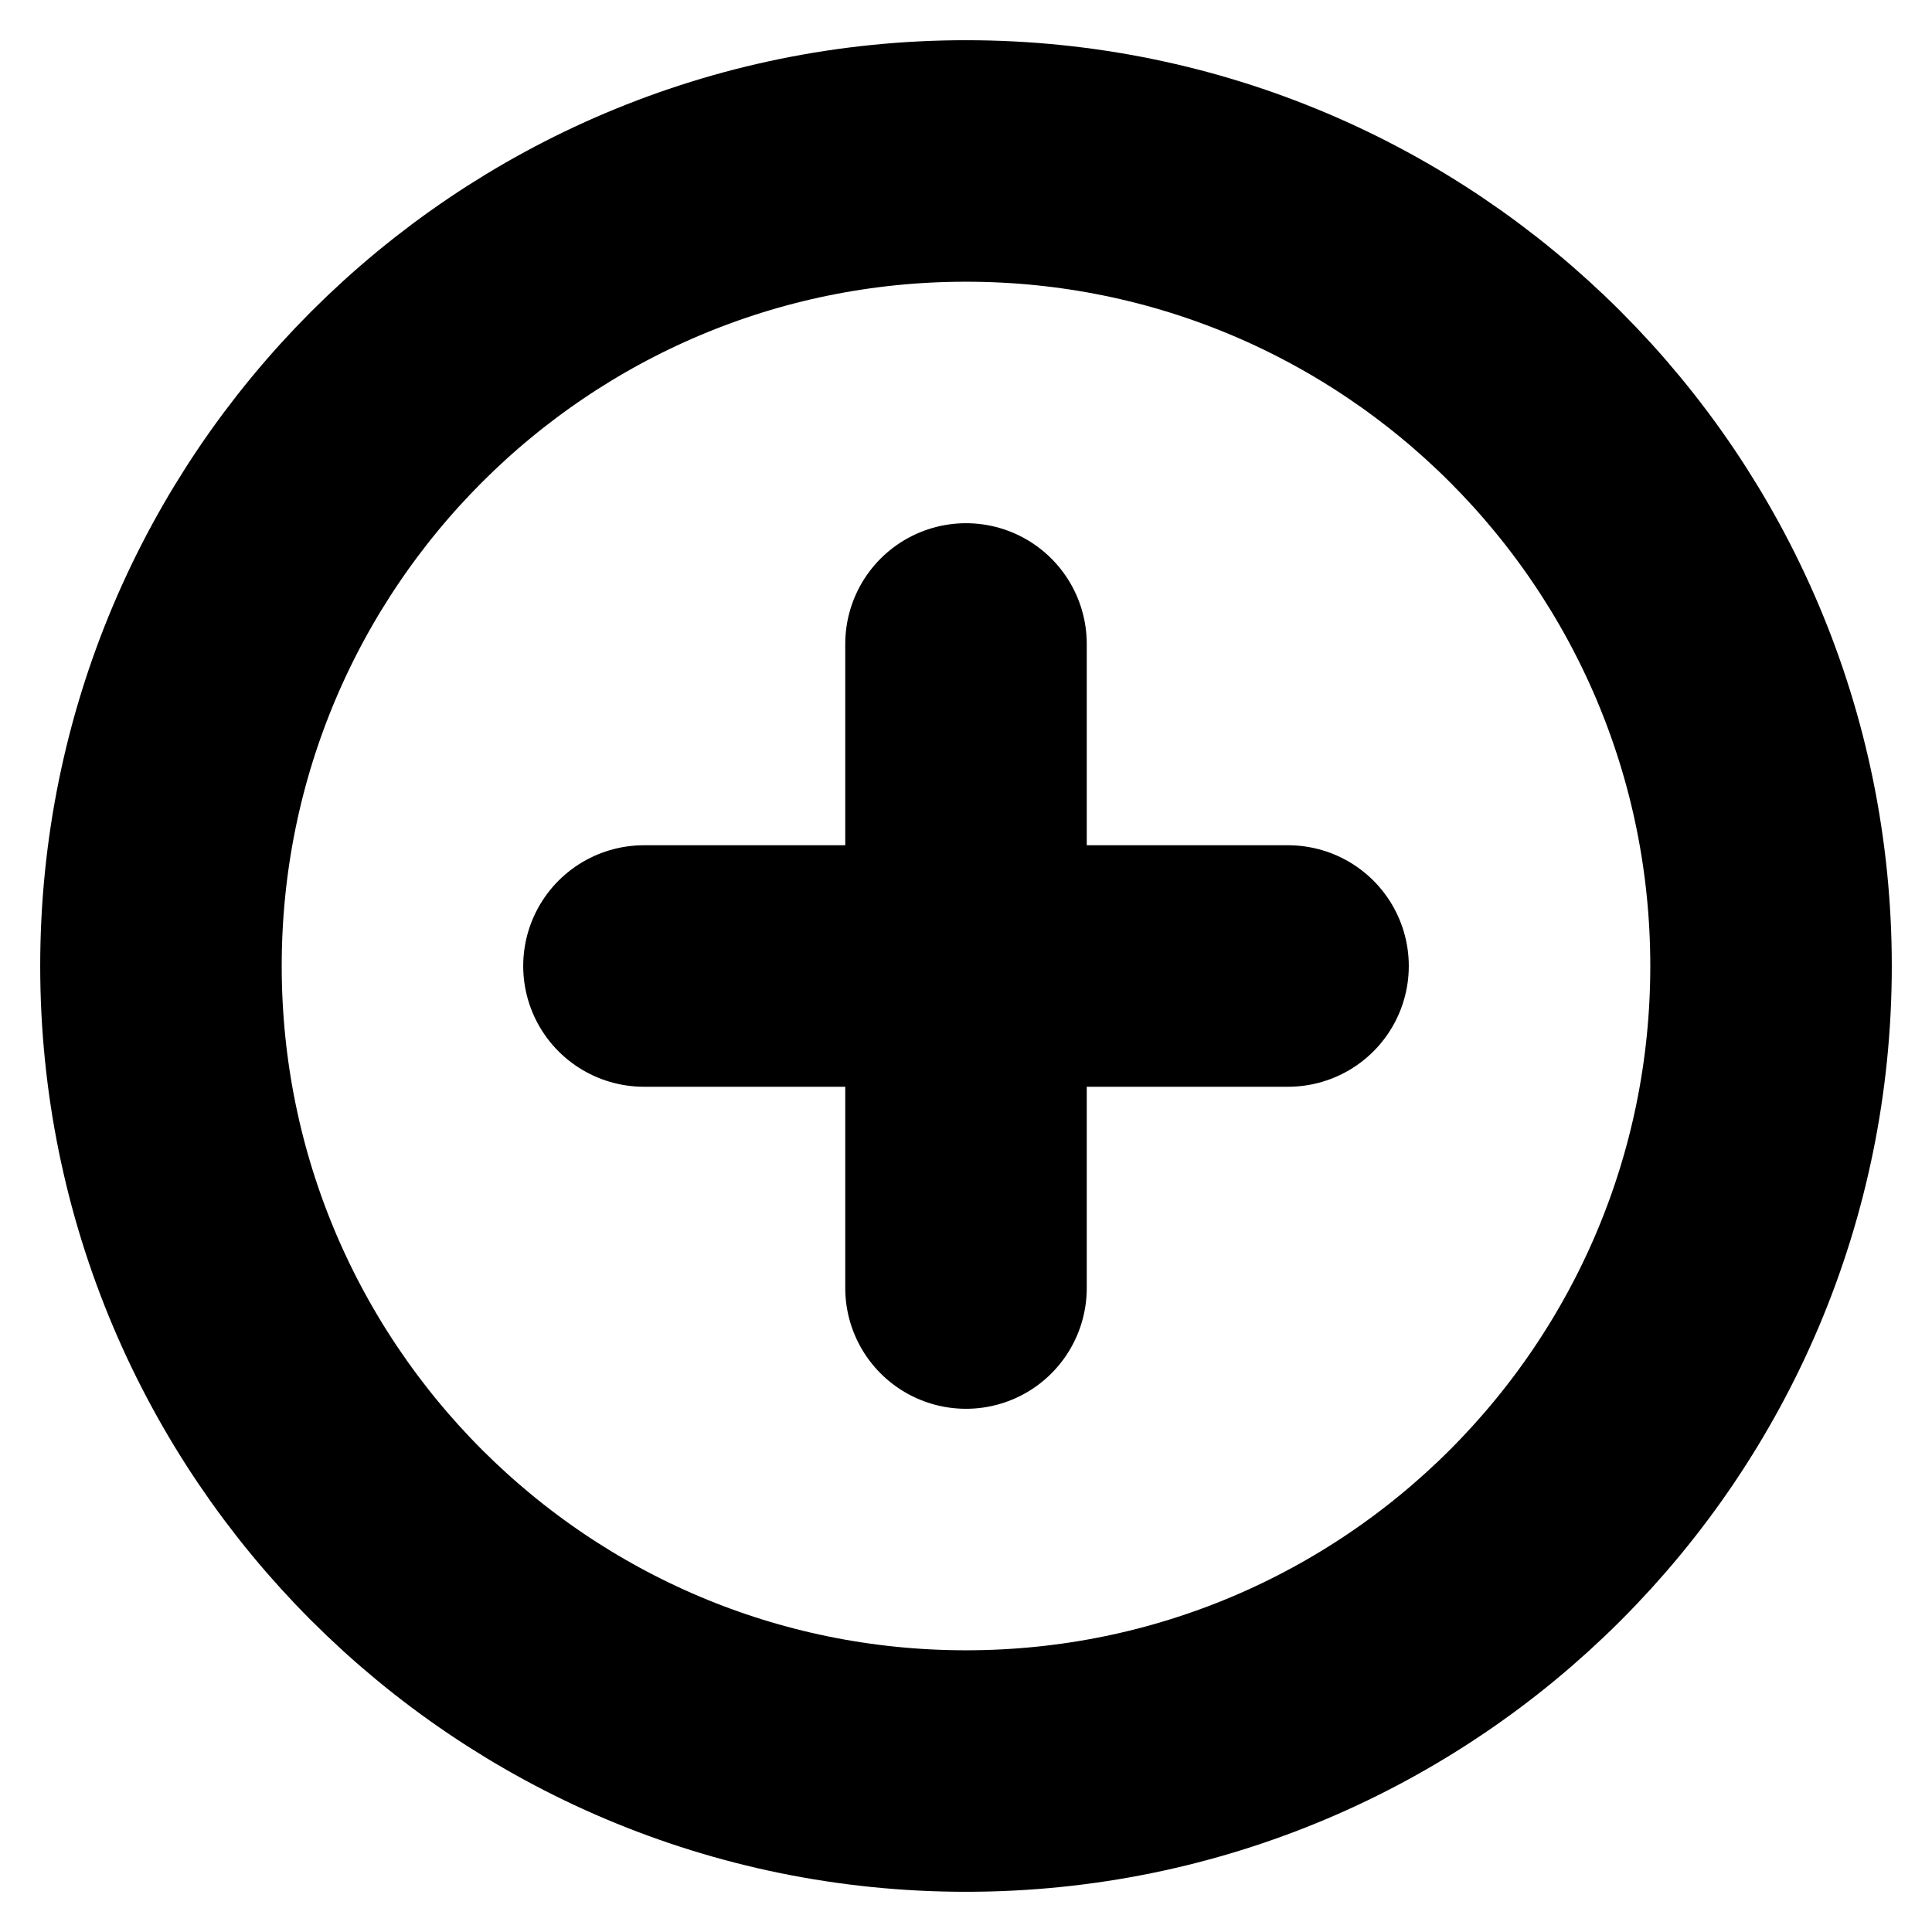
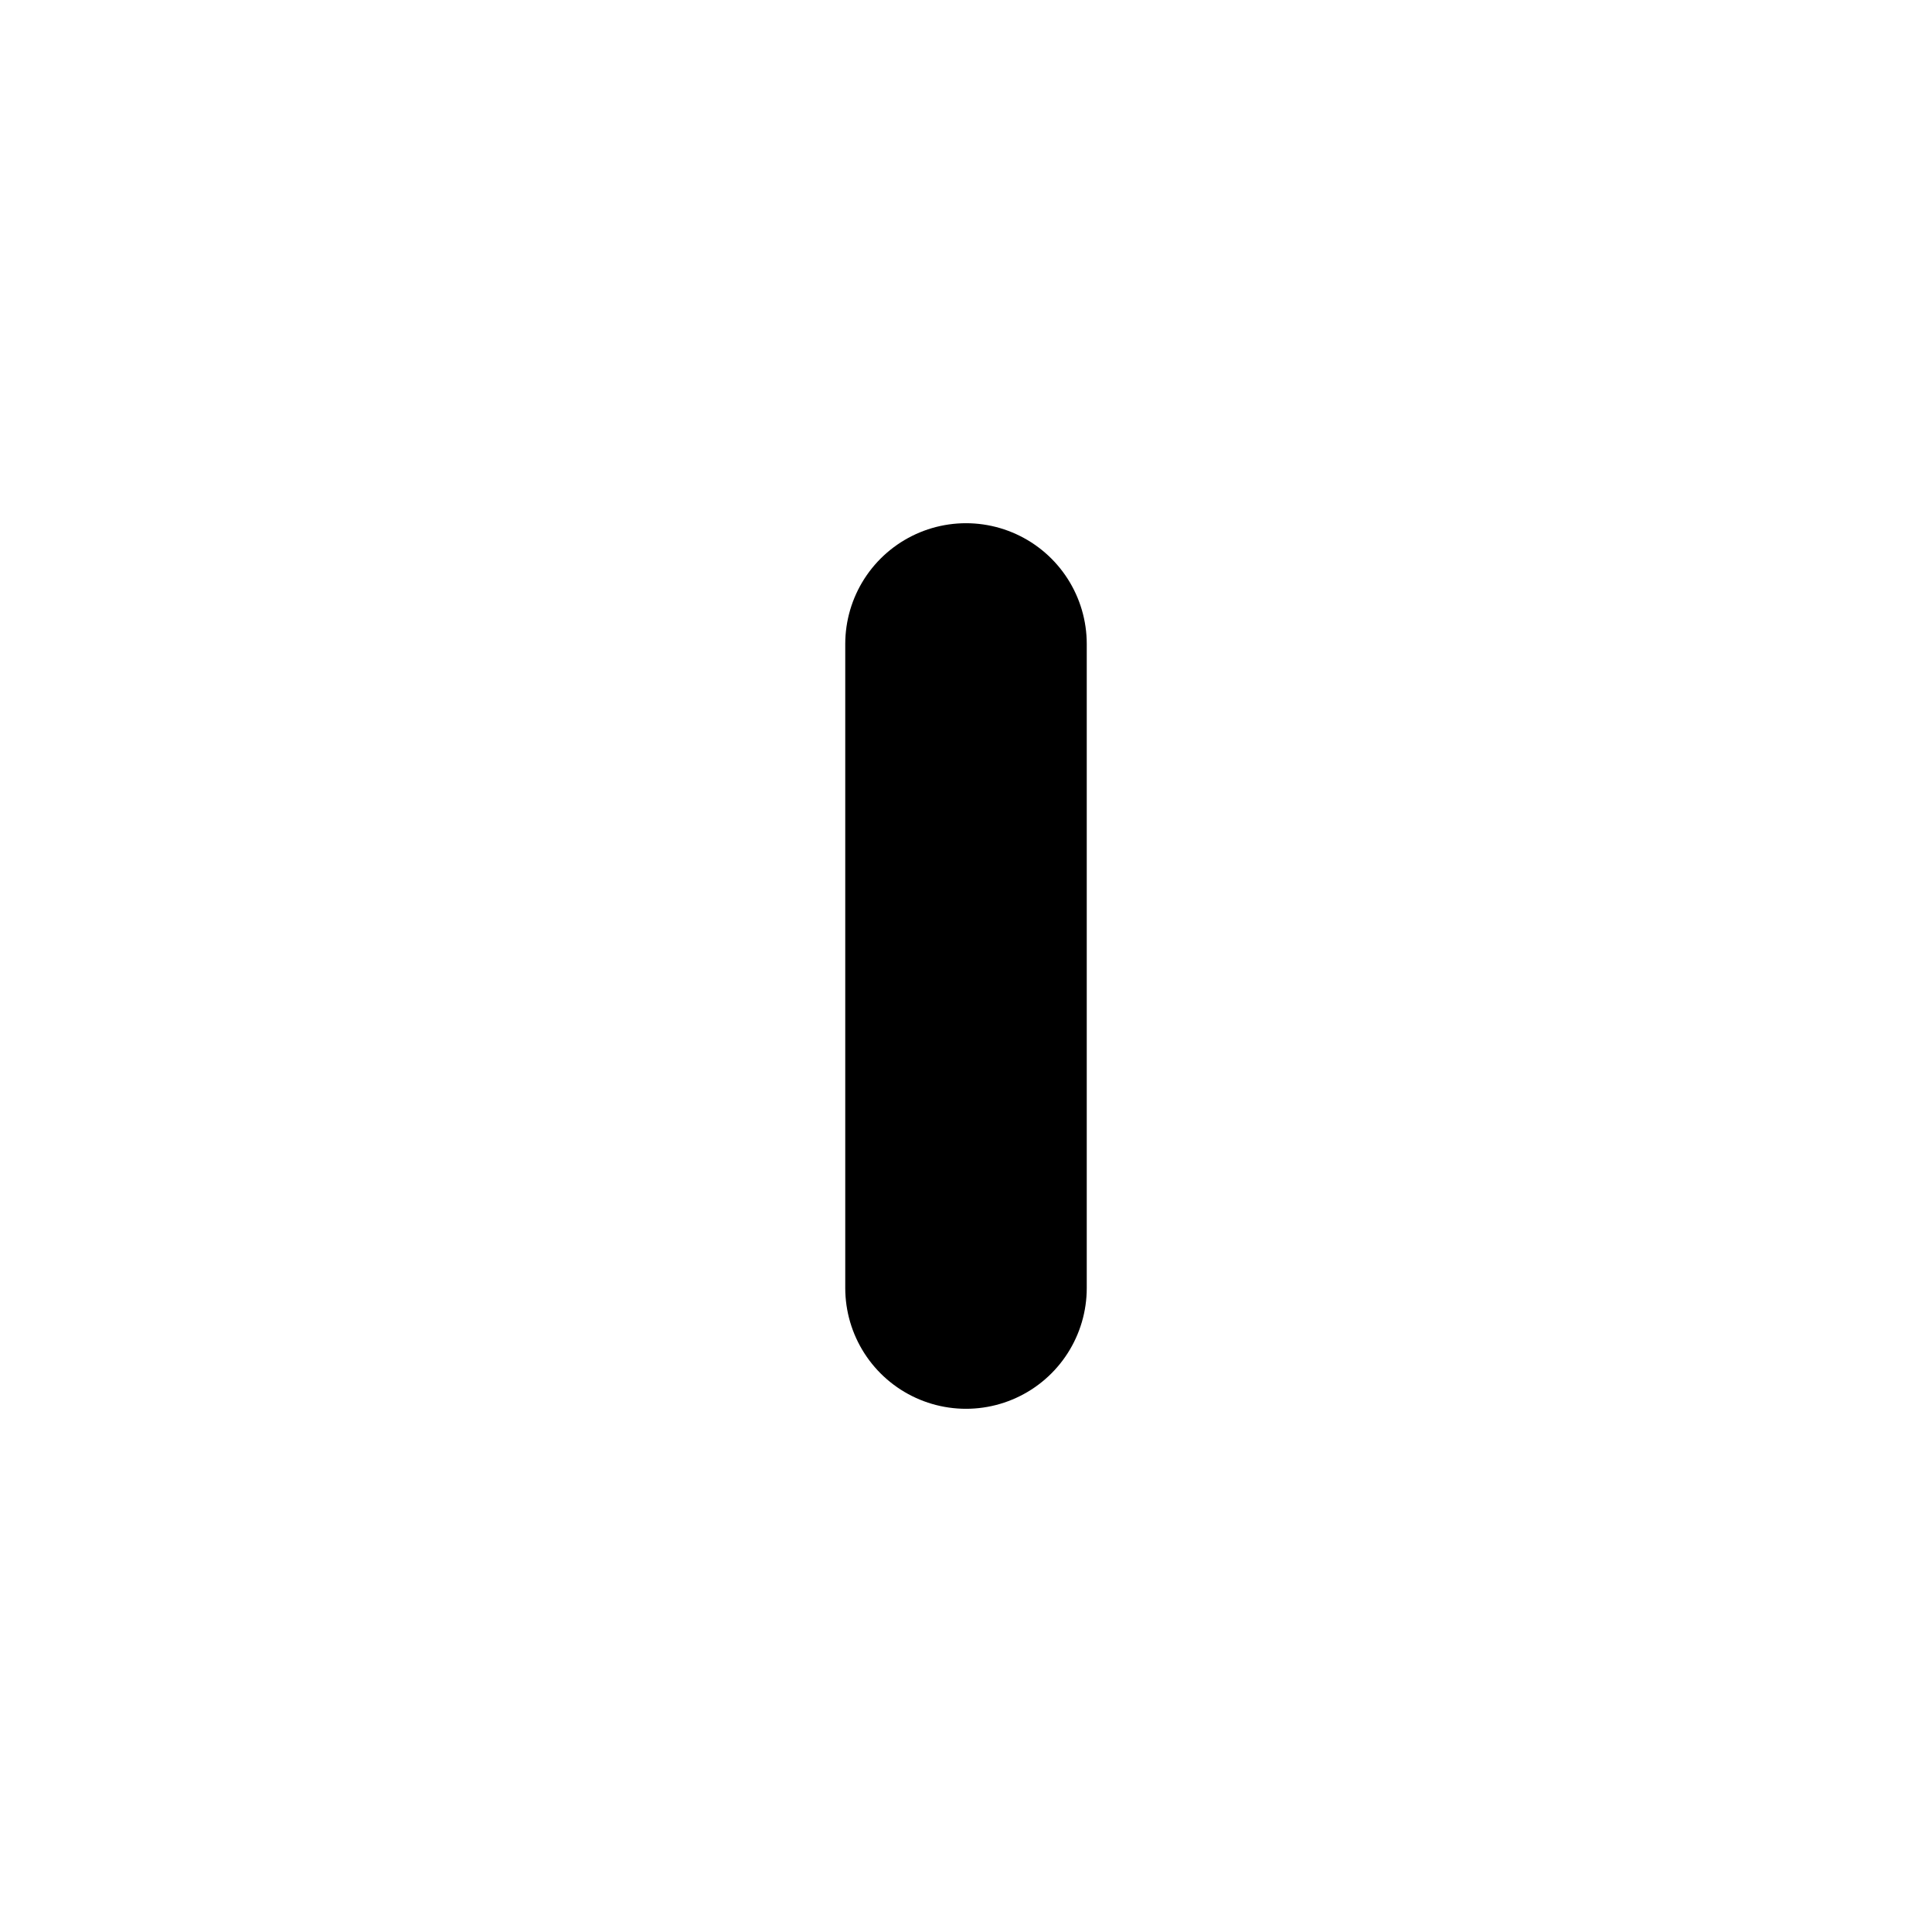
<svg xmlns="http://www.w3.org/2000/svg" width="16" height="16" viewBox="0 0 16 16" fill="none">
-   <path d="M8 14.667C11.682 14.667 14.667 11.682 14.667 8C14.667 4.318 11.682 1.333 8 1.333C4.318 1.333 1.333 4.318 1.333 8C1.333 11.682 4.318 14.667 8 14.667Z" stroke="black" stroke-width="2" stroke-linecap="round" stroke-linejoin="round" />
  <path d="M8 5.333V10.667" stroke="black" stroke-width="2" stroke-linecap="round" stroke-linejoin="round" />
-   <path d="M5.333 8H10.667" stroke="black" stroke-width="2" stroke-linecap="round" stroke-linejoin="round" />
</svg>